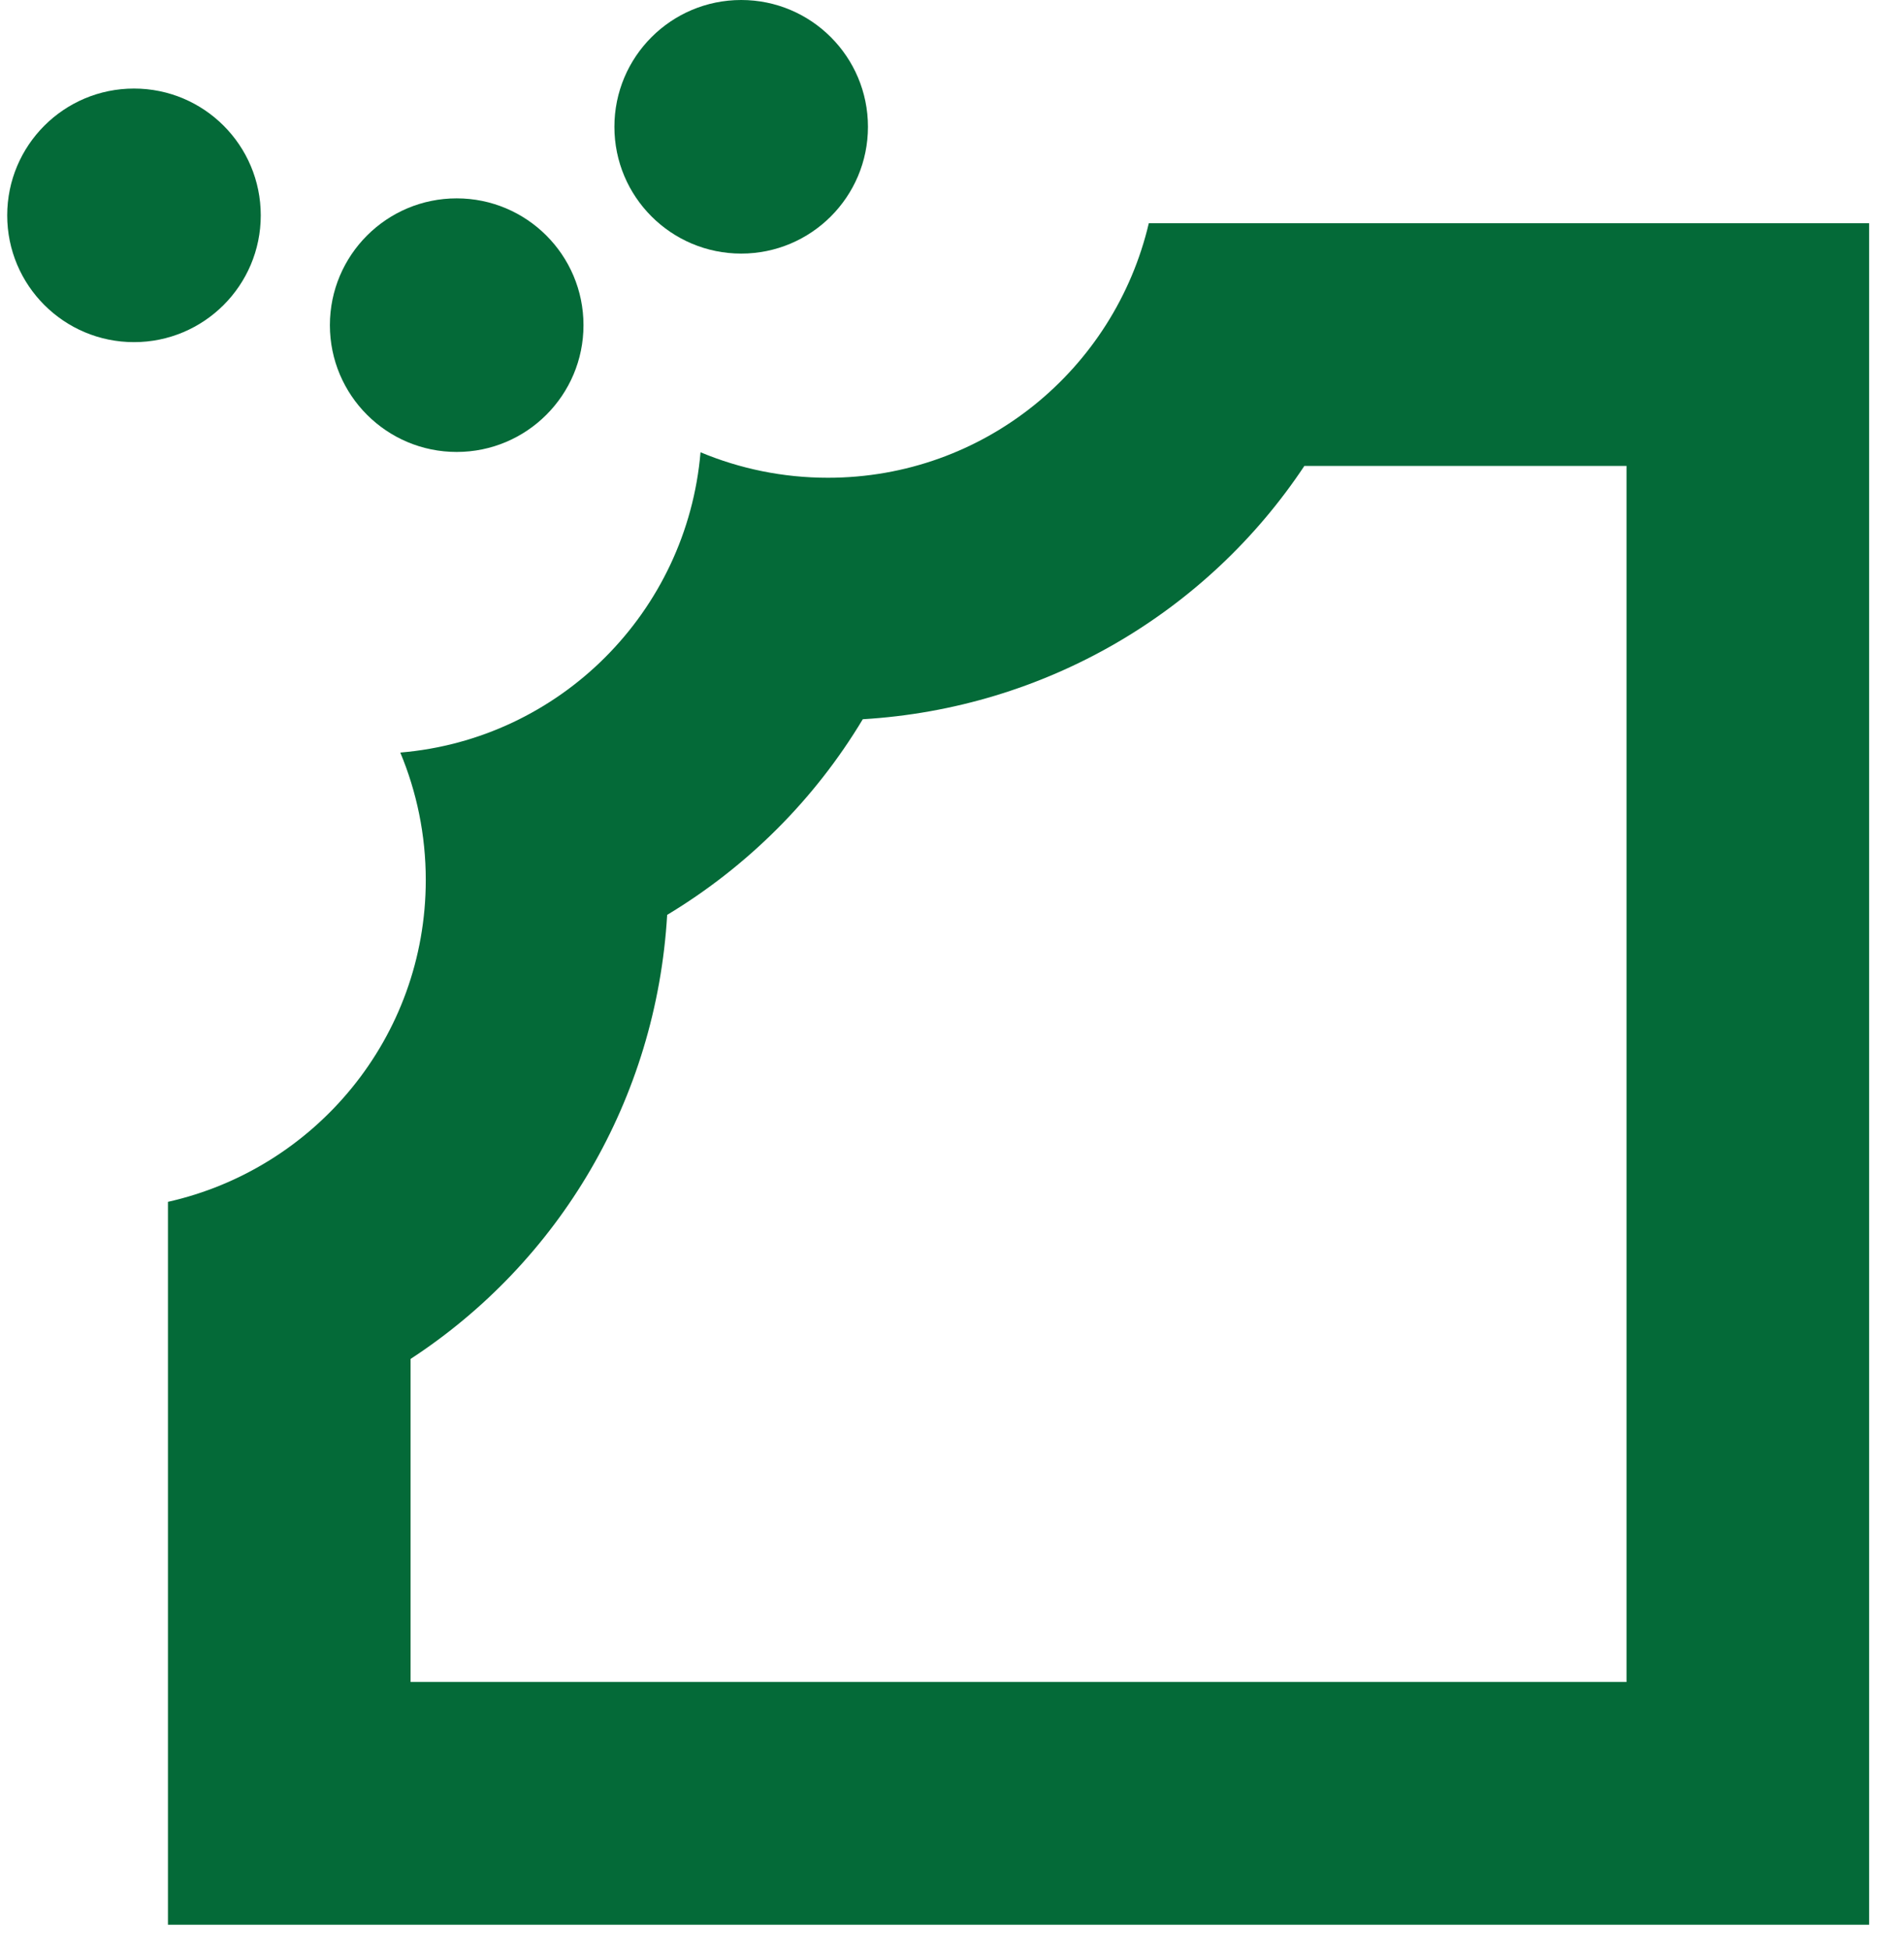
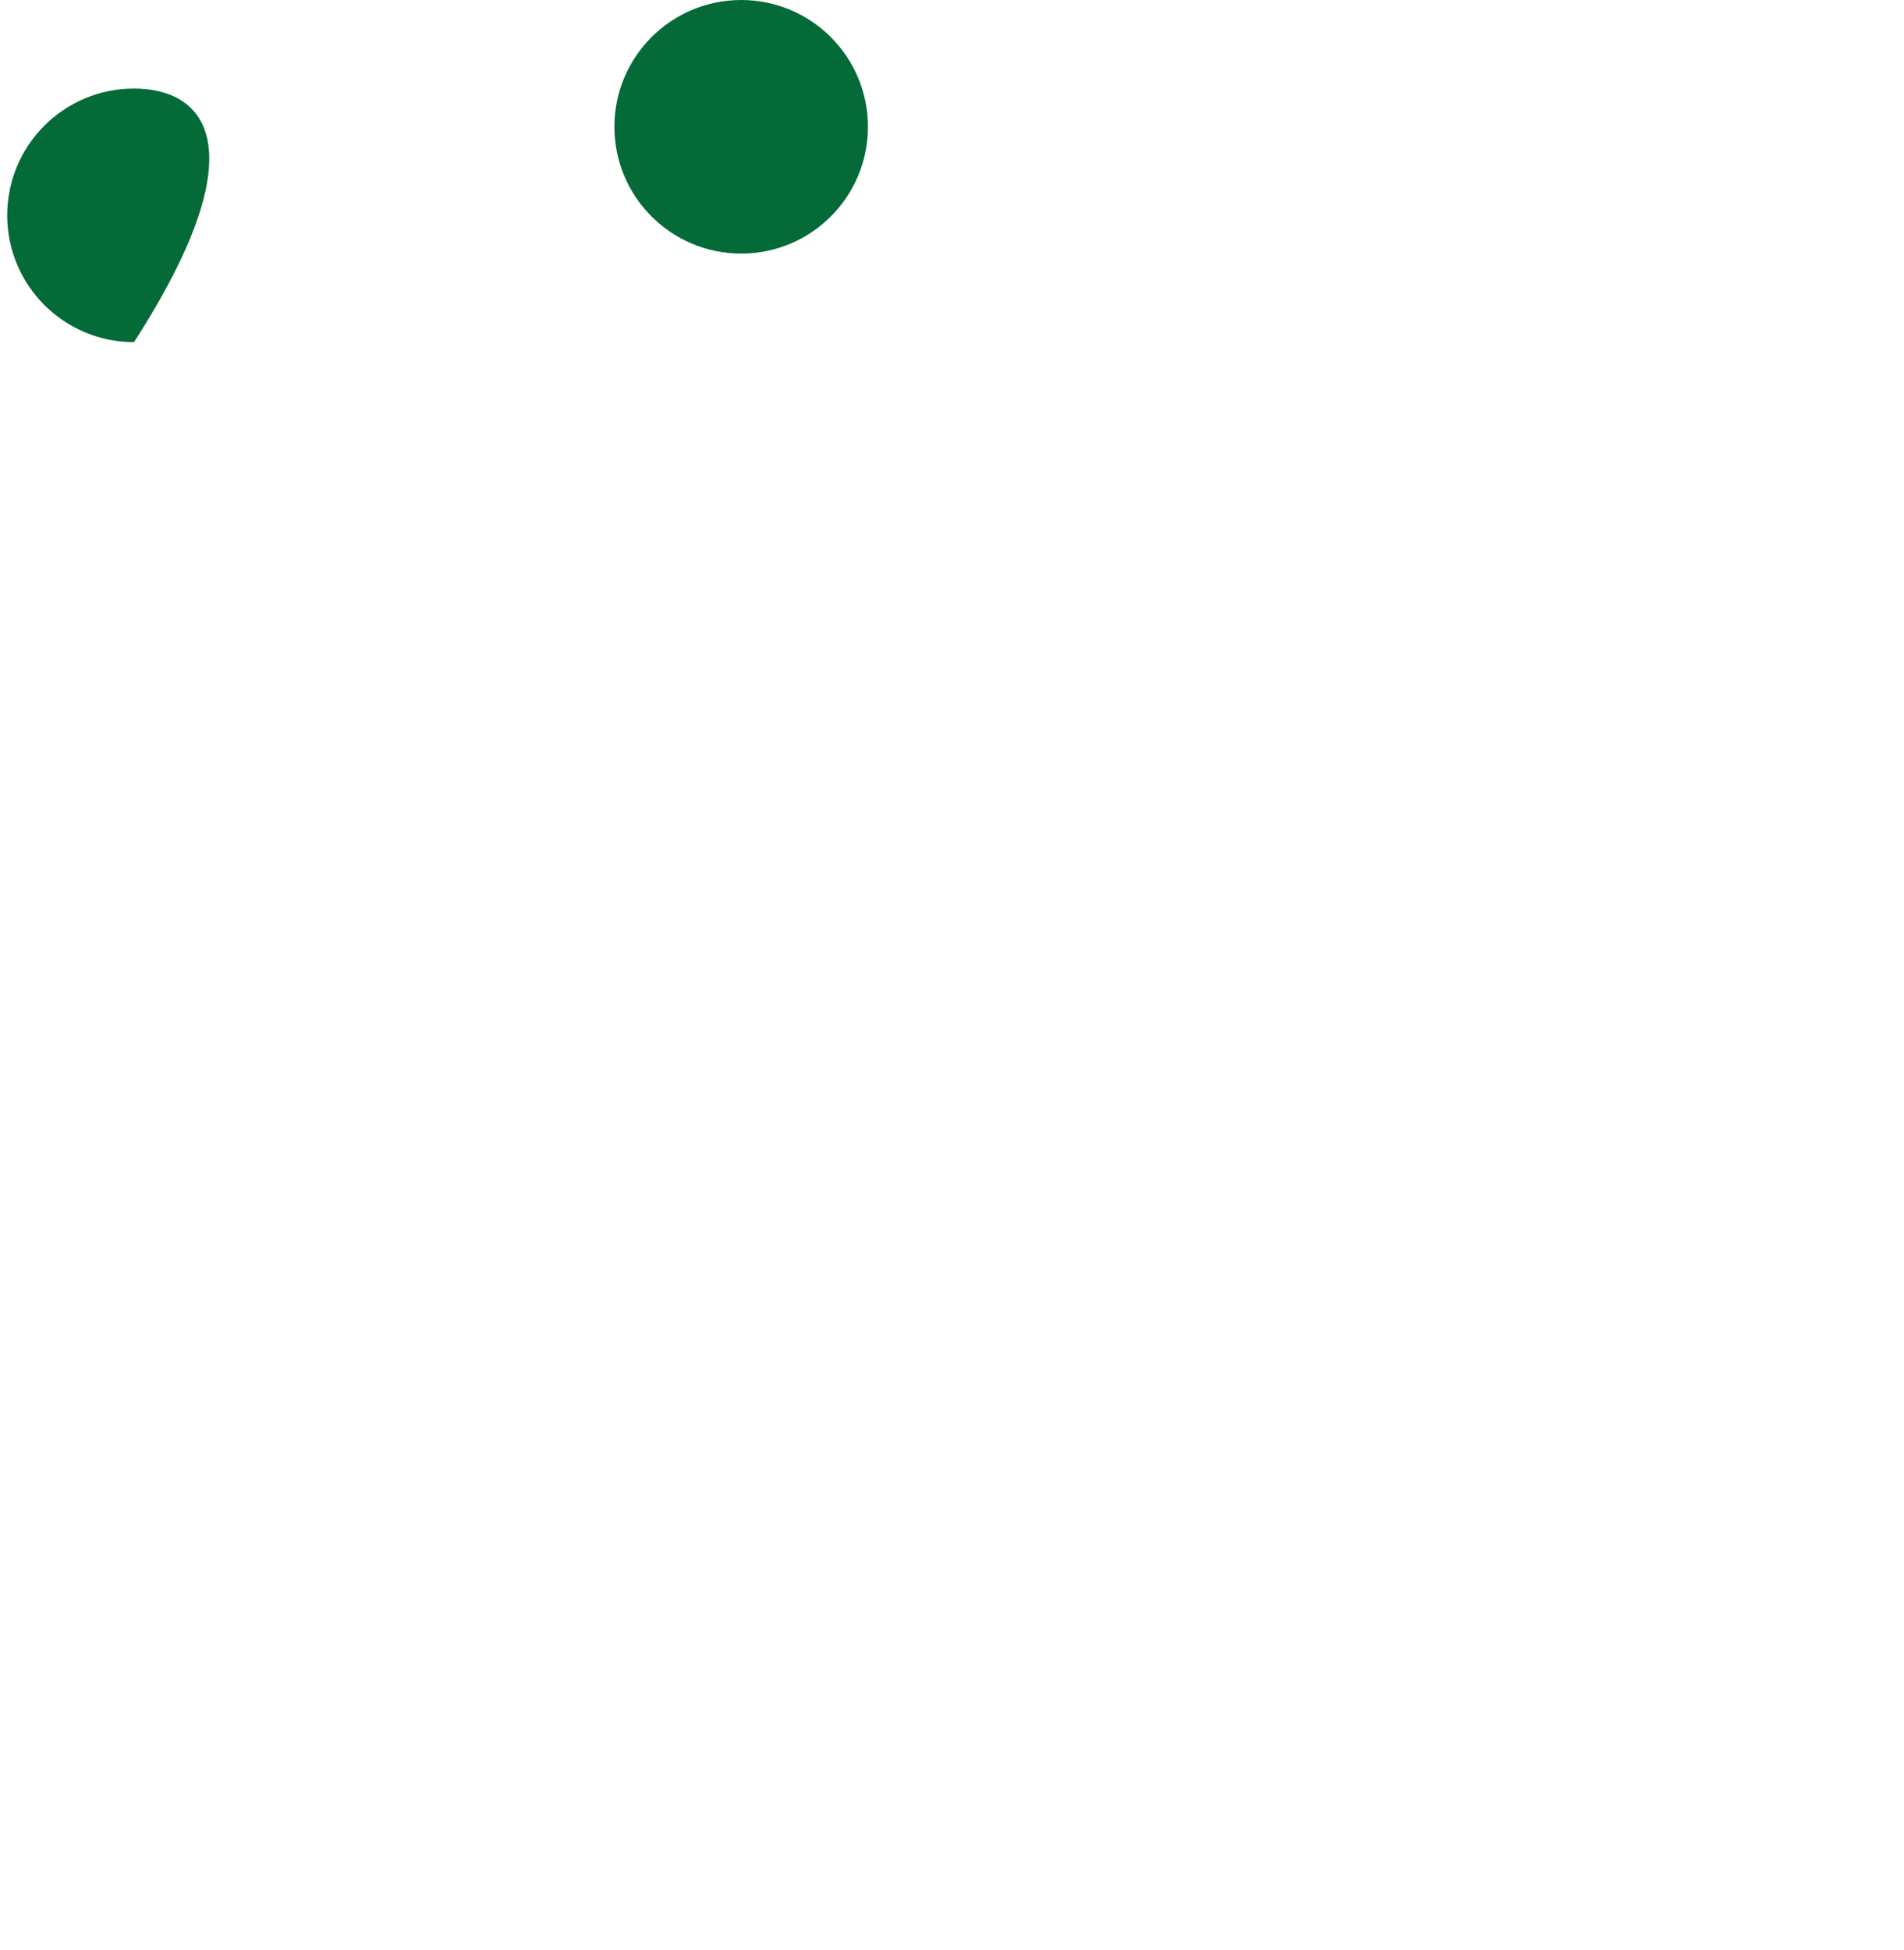
<svg xmlns="http://www.w3.org/2000/svg" width="42" height="43" viewBox="0 0 42 43" fill="none">
-   <path d="M2.956 7.546C4.5 7.546 5.752 6.294 5.752 4.75C5.752 3.205 4.5 1.953 2.956 1.953C1.411 1.953 0.159 3.205 0.159 4.75C0.159 6.294 1.411 7.546 2.956 7.546Z" fill="#046A38" />
-   <path d="M10.074 9.968C11.618 9.968 12.871 8.716 12.871 7.172C12.871 5.627 11.618 4.375 10.074 4.375C8.53 4.375 7.277 5.627 7.277 7.172C7.277 8.716 8.53 9.968 10.074 9.968Z" fill="#046A38" />
+   <path d="M2.956 7.546C5.752 3.205 4.5 1.953 2.956 1.953C1.411 1.953 0.159 3.205 0.159 4.75C0.159 6.294 1.411 7.546 2.956 7.546Z" fill="#046A38" />
  <path d="M16.35 5.593C17.894 5.593 19.146 4.341 19.146 2.797C19.146 1.252 17.894 0 16.35 0C14.805 0 13.553 1.252 13.553 2.797C13.553 4.341 14.805 5.593 16.35 5.593Z" fill="#046A38" />
-   <path d="M35.879 10.276V37.097H9.057V29.972C12.335 27.831 14.476 24.252 14.717 20.178C16.483 19.114 17.969 17.635 19.032 15.863C23.06 15.622 26.626 13.508 28.773 10.276H35.879ZM41.231 4.924H25.341C24.585 8.142 21.709 10.537 18.263 10.537C17.266 10.537 16.316 10.336 15.453 9.975C15.152 13.501 12.349 16.304 8.83 16.598C9.191 17.462 9.392 18.412 9.392 19.408C9.392 22.881 6.956 25.777 3.705 26.507V42.45H41.231V4.924Z" fill="#046A38" />
</svg>